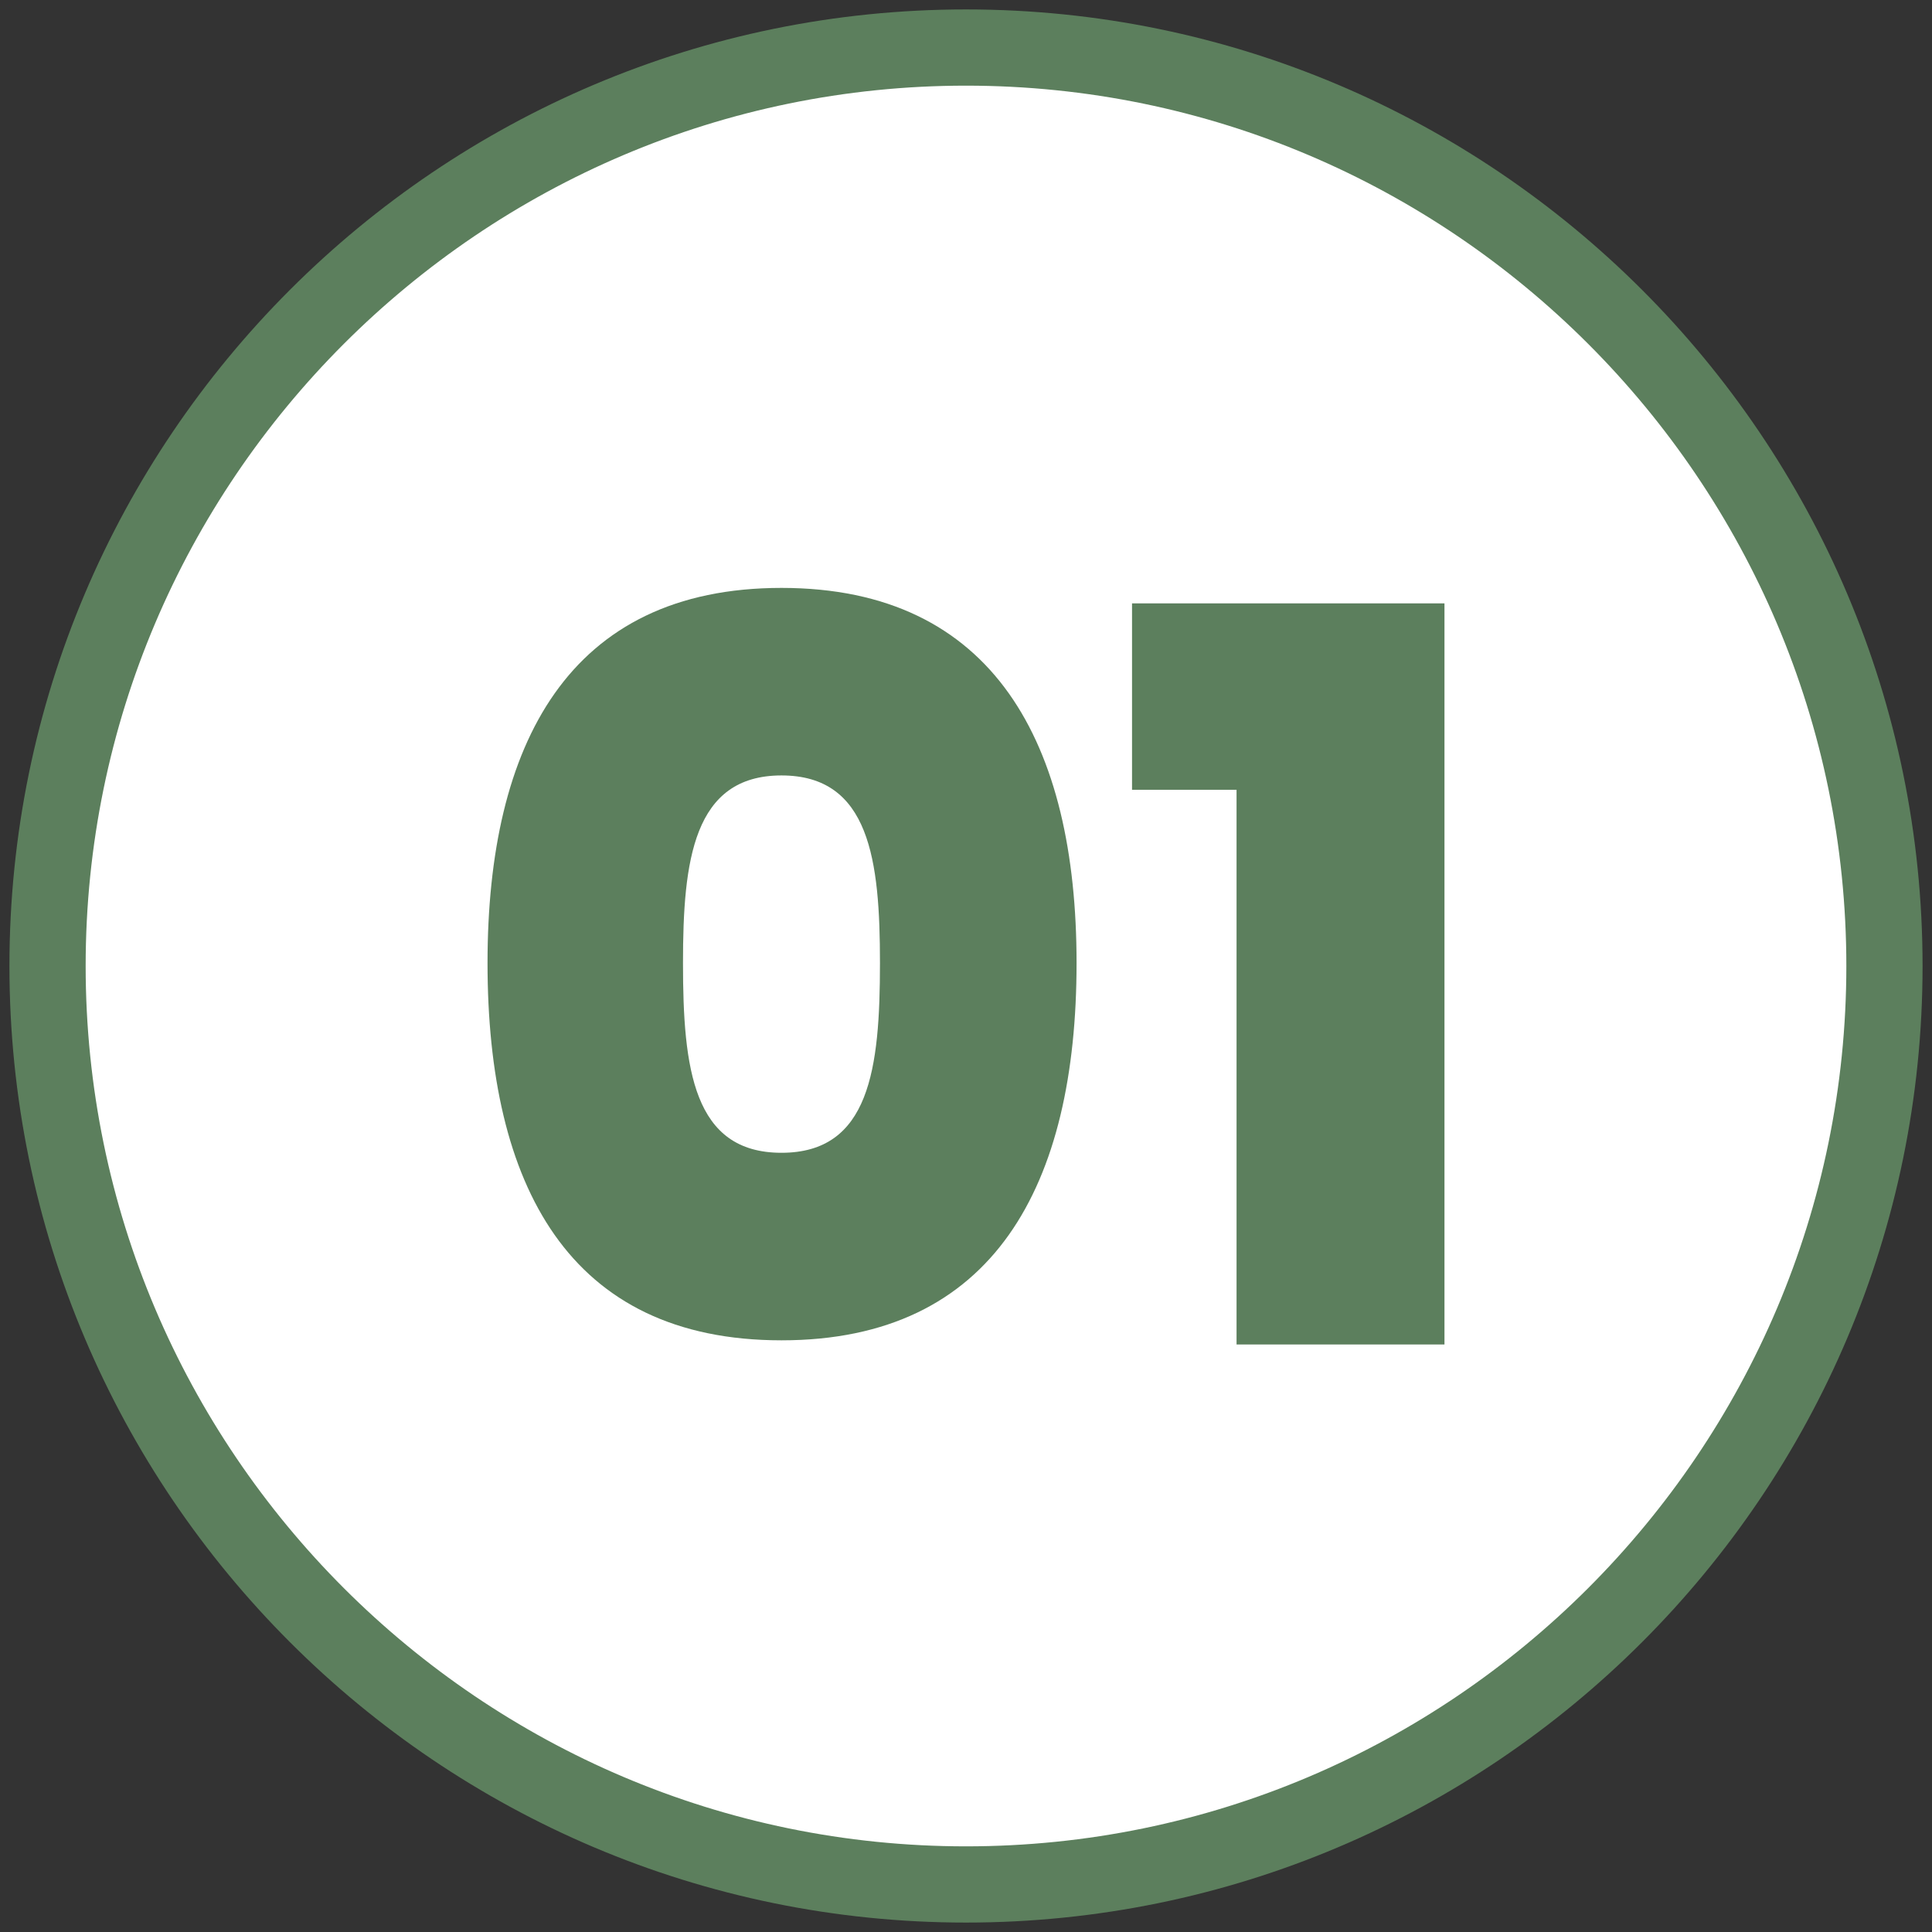
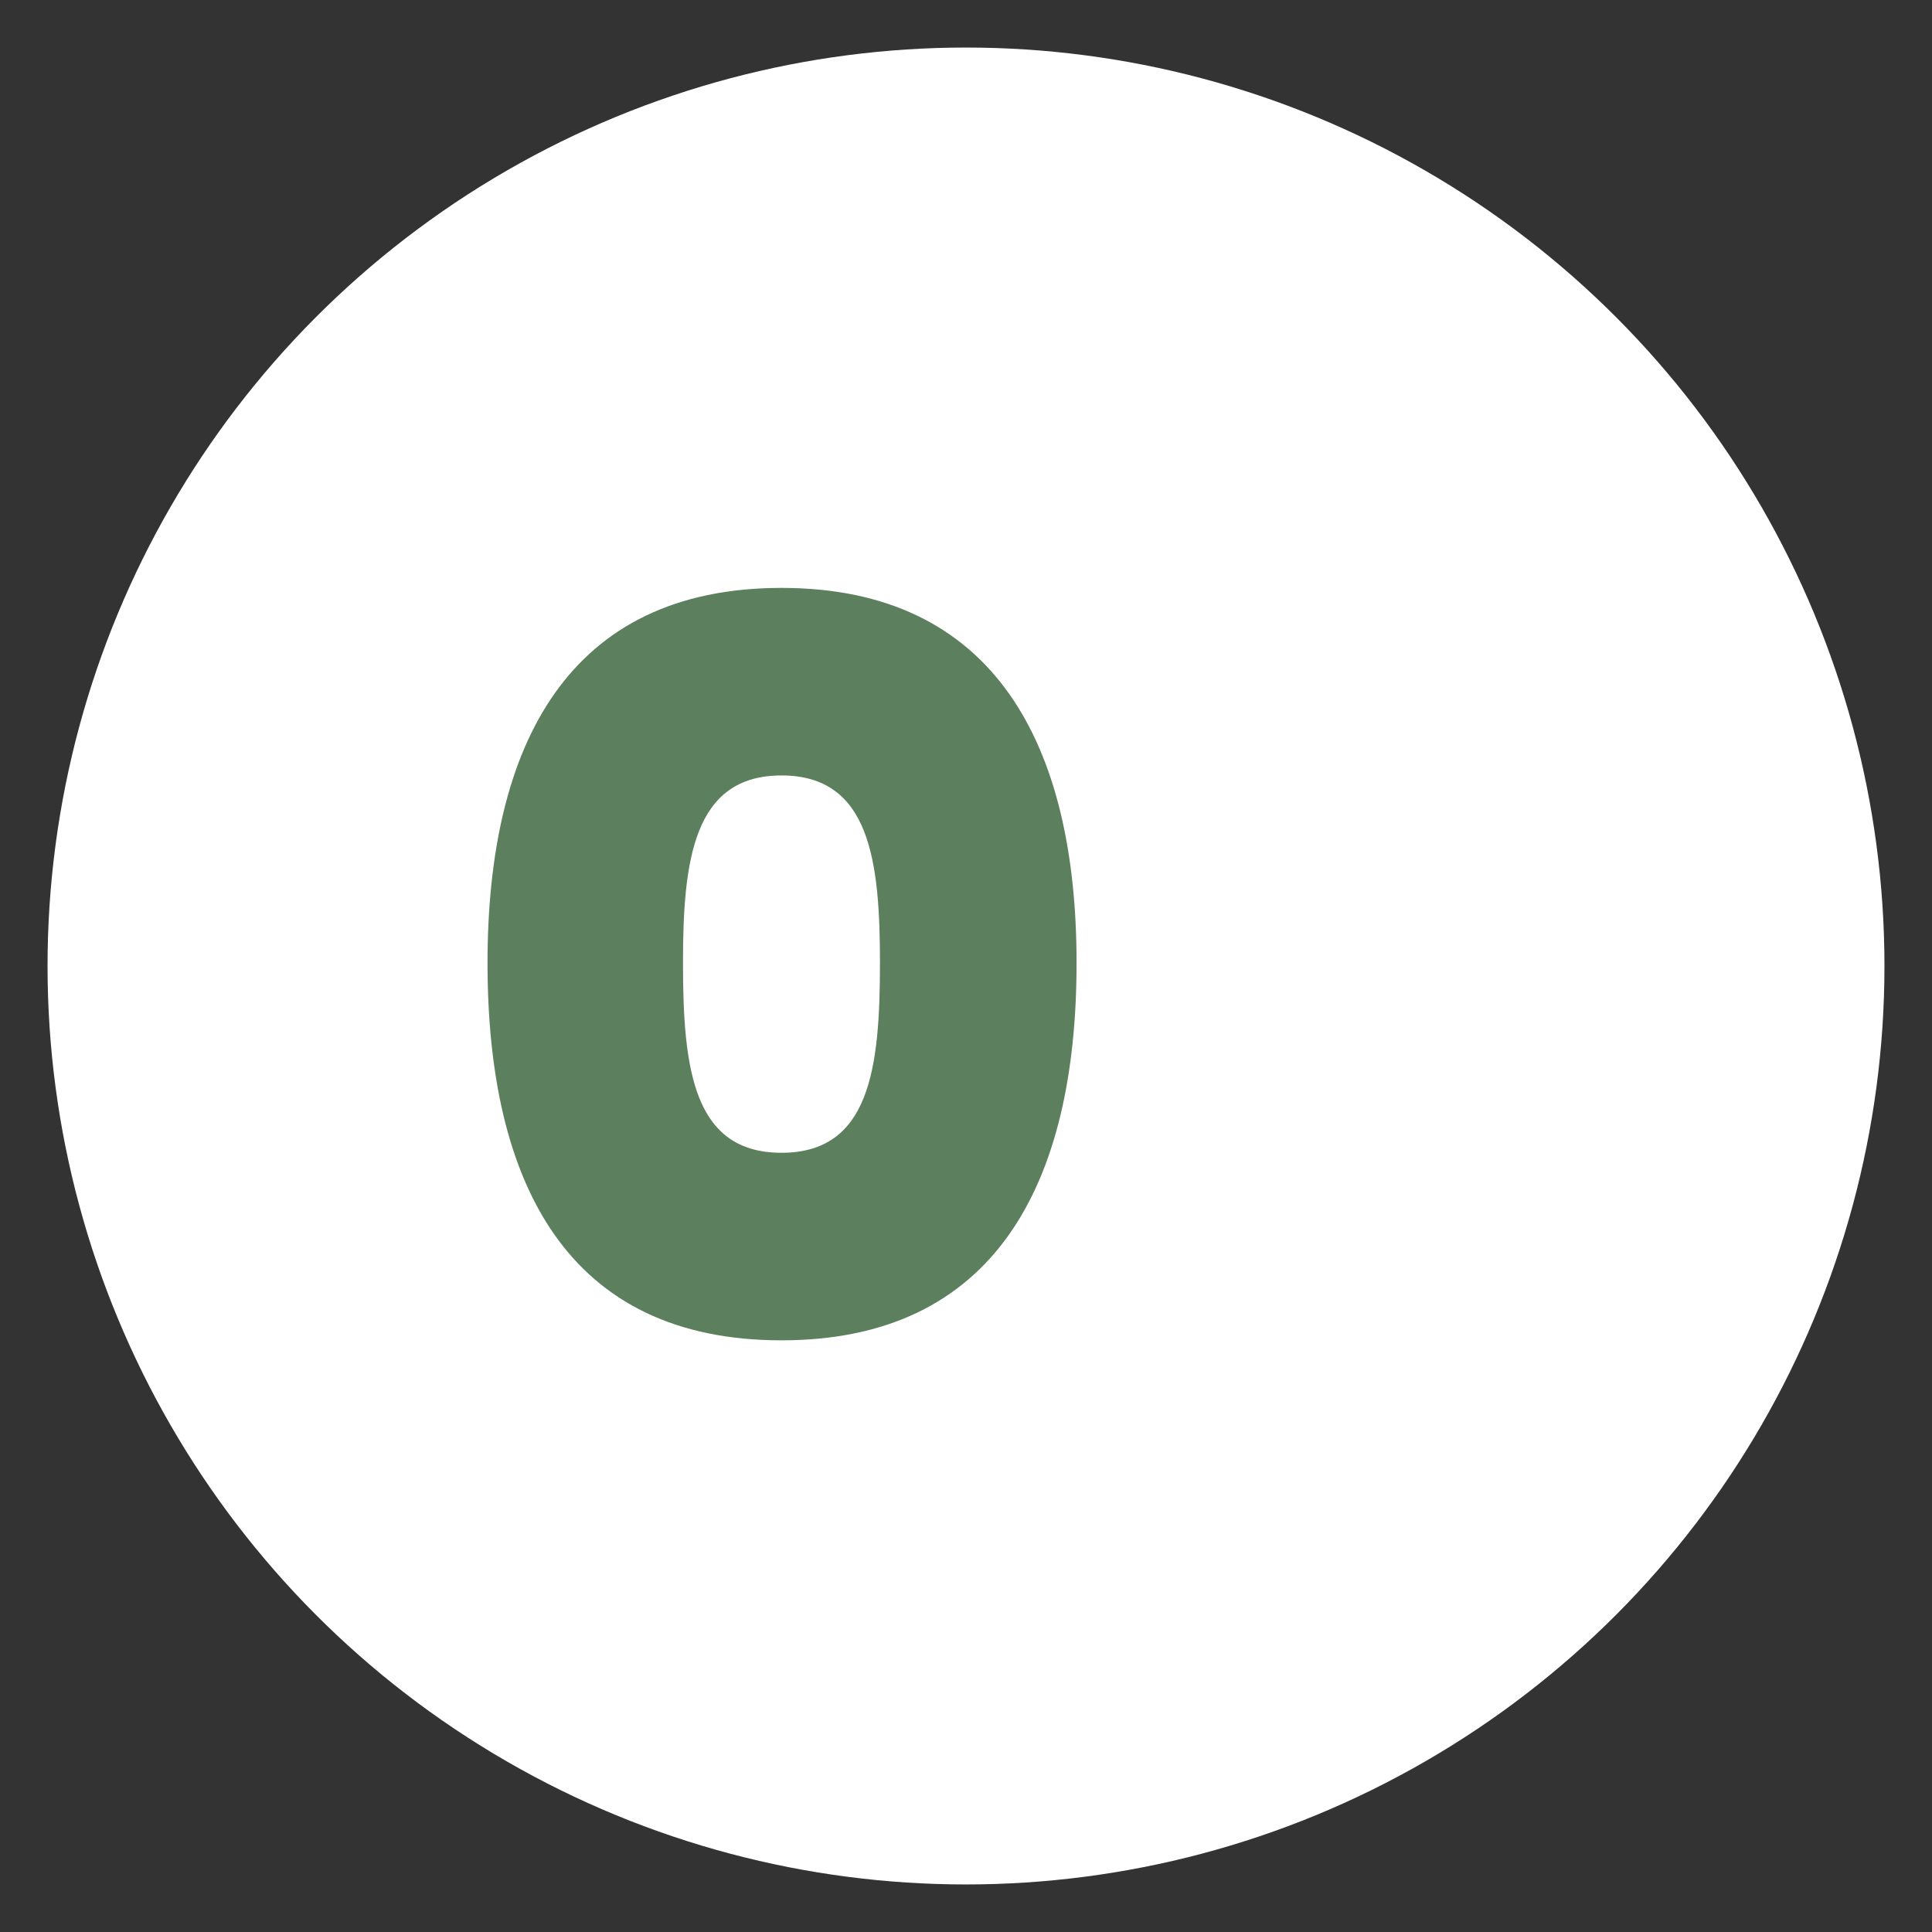
<svg xmlns="http://www.w3.org/2000/svg" id="Capa_1" x="0px" y="0px" viewBox="0 0 512 512" style="enable-background:new 0 0 512 512;" xml:space="preserve">
  <rect x="0" y="0" width="512" height="512" fill="#333333" stroke="none" />
  <style type="text/css">	.st0{fill:#FFFFFF;}	.st1{fill:#5C7F5D;}</style>
  <g>
    <g>
      <circle class="st0" cx="256" cy="256" r="243.4" />
-       <path class="st1" d="M256,509.5C116.2,509.5,2.5,395.8,2.5,256S116.2,2.5,256,2.5S509.5,116.2,509.5,256S395.8,509.5,256,509.5z    M256,22.7C127.4,22.7,22.7,127.4,22.7,256S127.4,489.3,256,489.3S489.3,384.6,489.3,256S384.6,22.7,256,22.7z" />
    </g>
    <g>
      <g>
        <path class="st1" d="M207.1,155.8c56.4,0,78.2,41.4,78.2,99.4c0,58.8-21.8,100-78.2,100s-77.9-41.1-77.9-100    C129.2,197.2,150.7,155.8,207.1,155.8z M207.1,205.5c-23.4,0-26.1,22.6-26.1,49.7c0,28,2.7,50.3,26.1,50.3s26.1-22.3,26.1-50.3    C233.2,228,230.5,205.5,207.1,205.5z" />
      </g>
      <g>
-         <path class="st1" d="M327.7,209.3H300v-49.4h82.8v196.4h-55.1L327.7,209.3L327.7,209.3z" />
-       </g>
+         </g>
    </g>
  </g>
</svg>